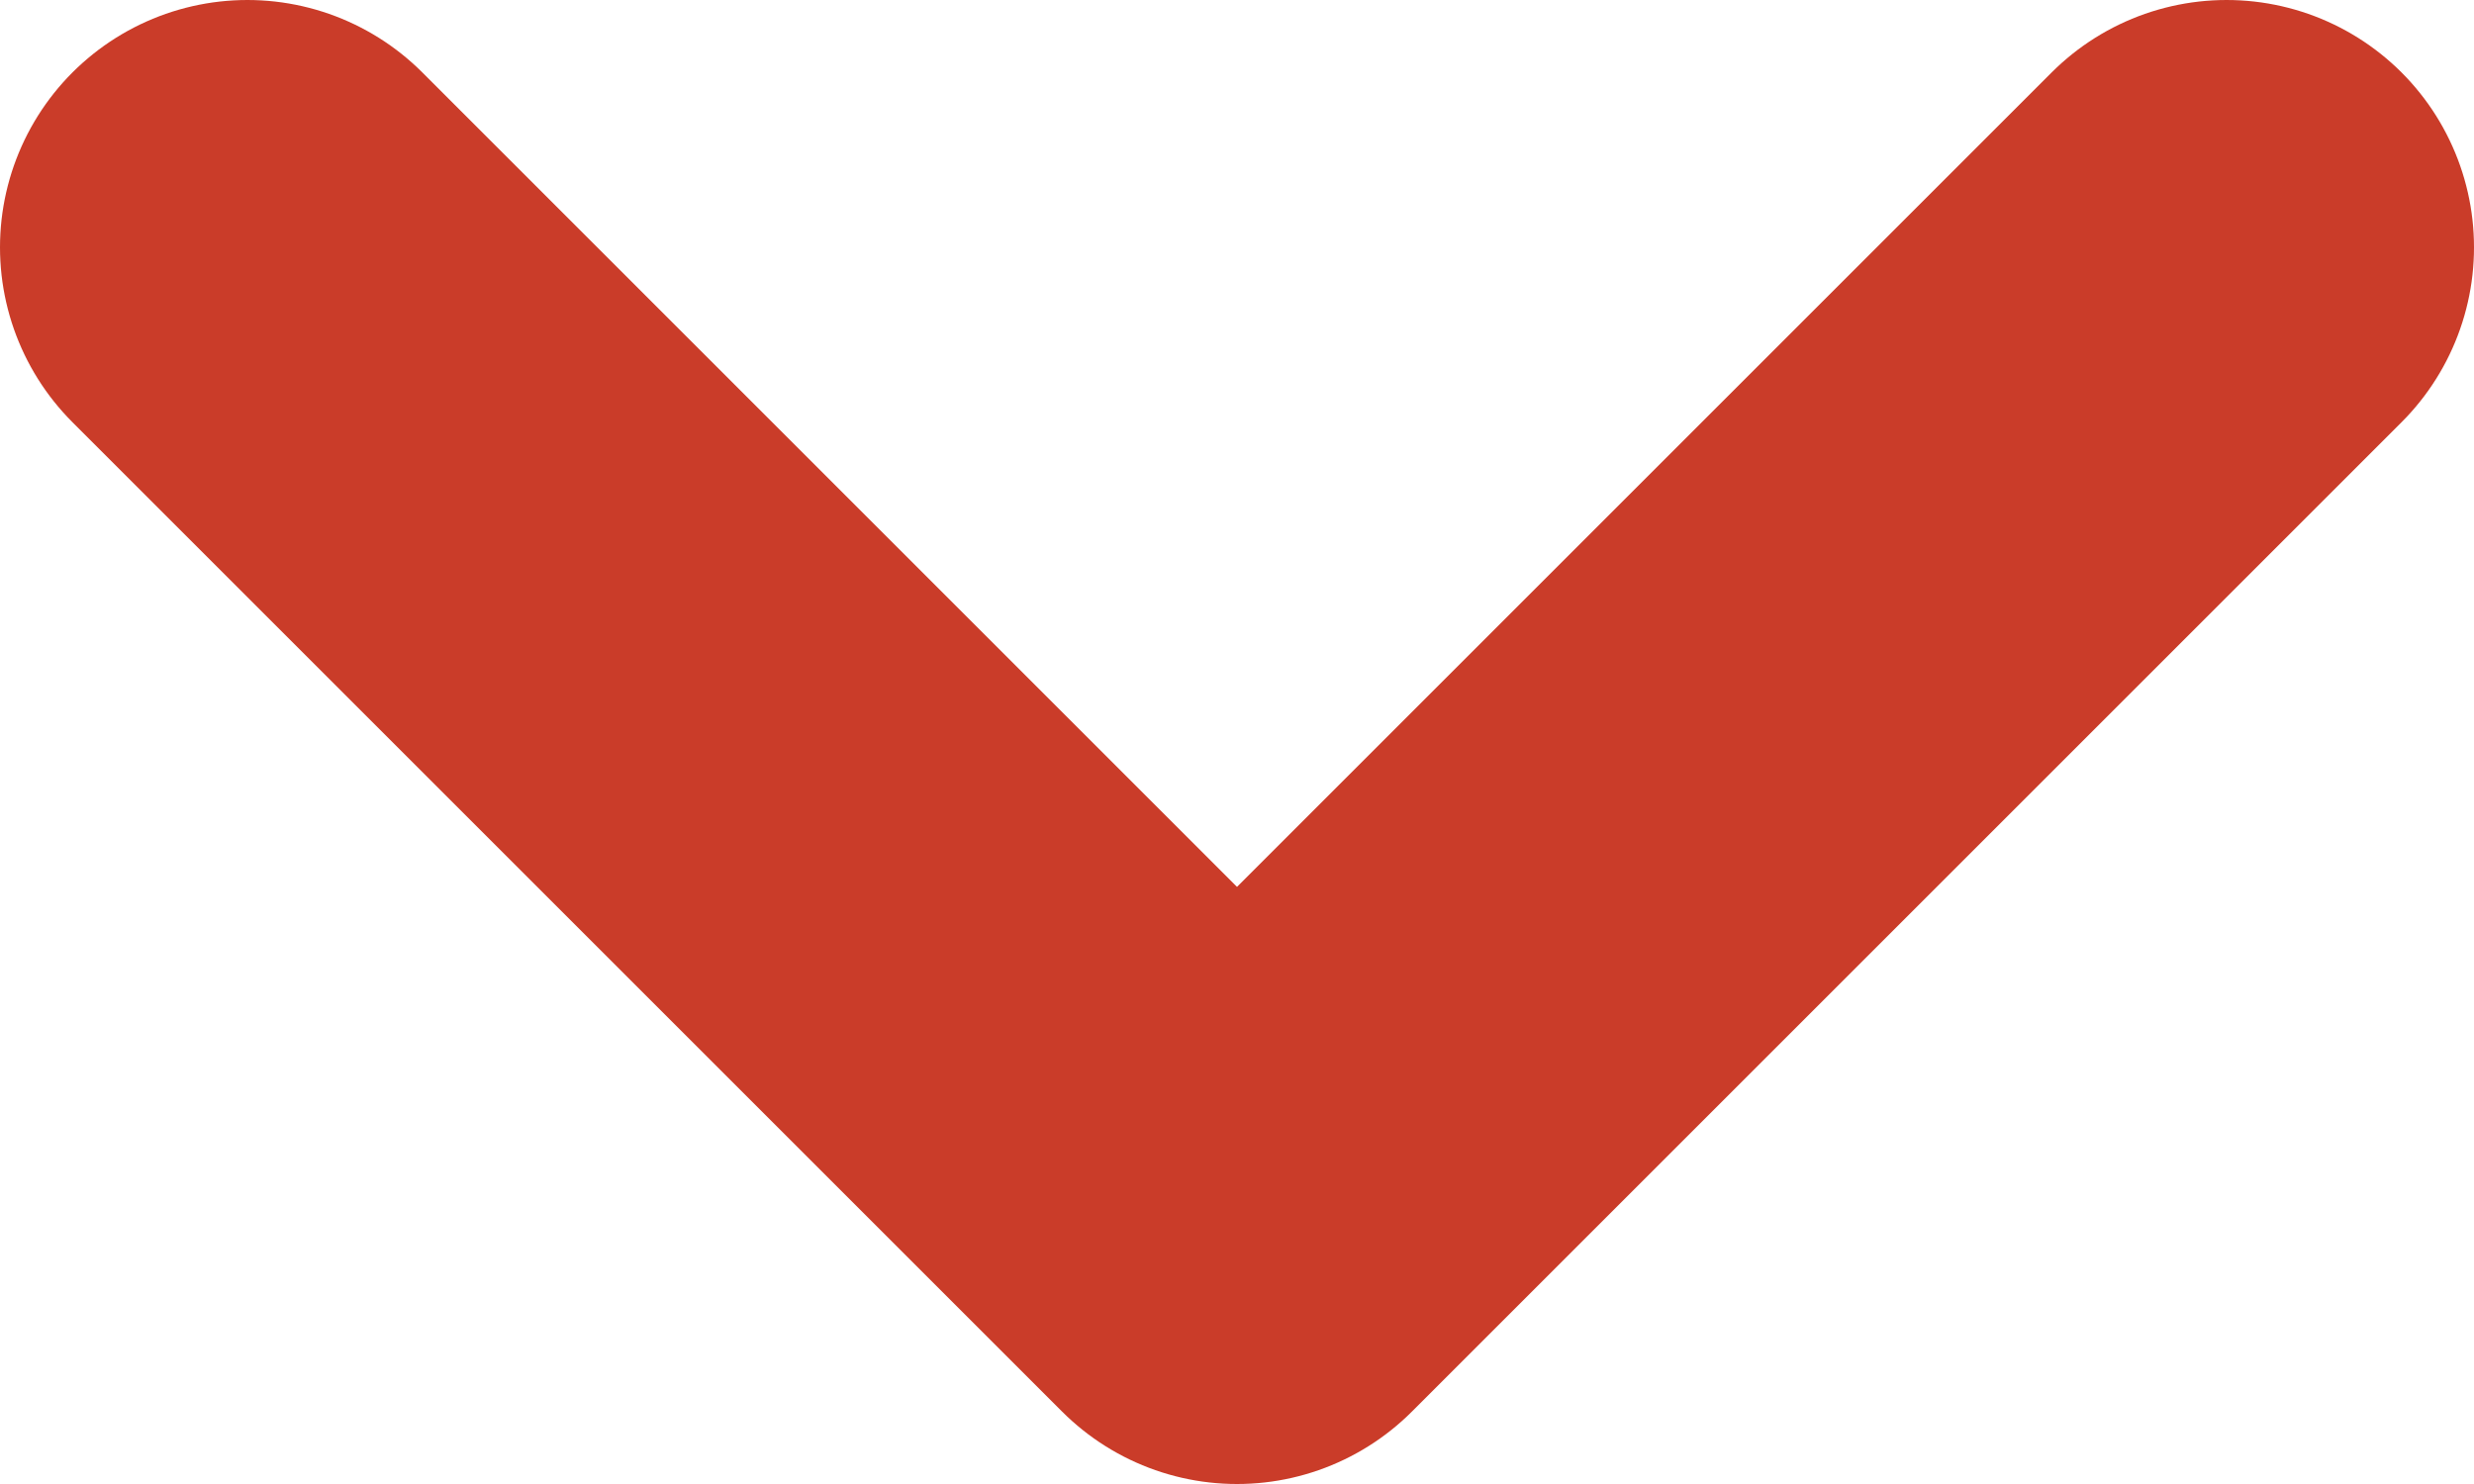
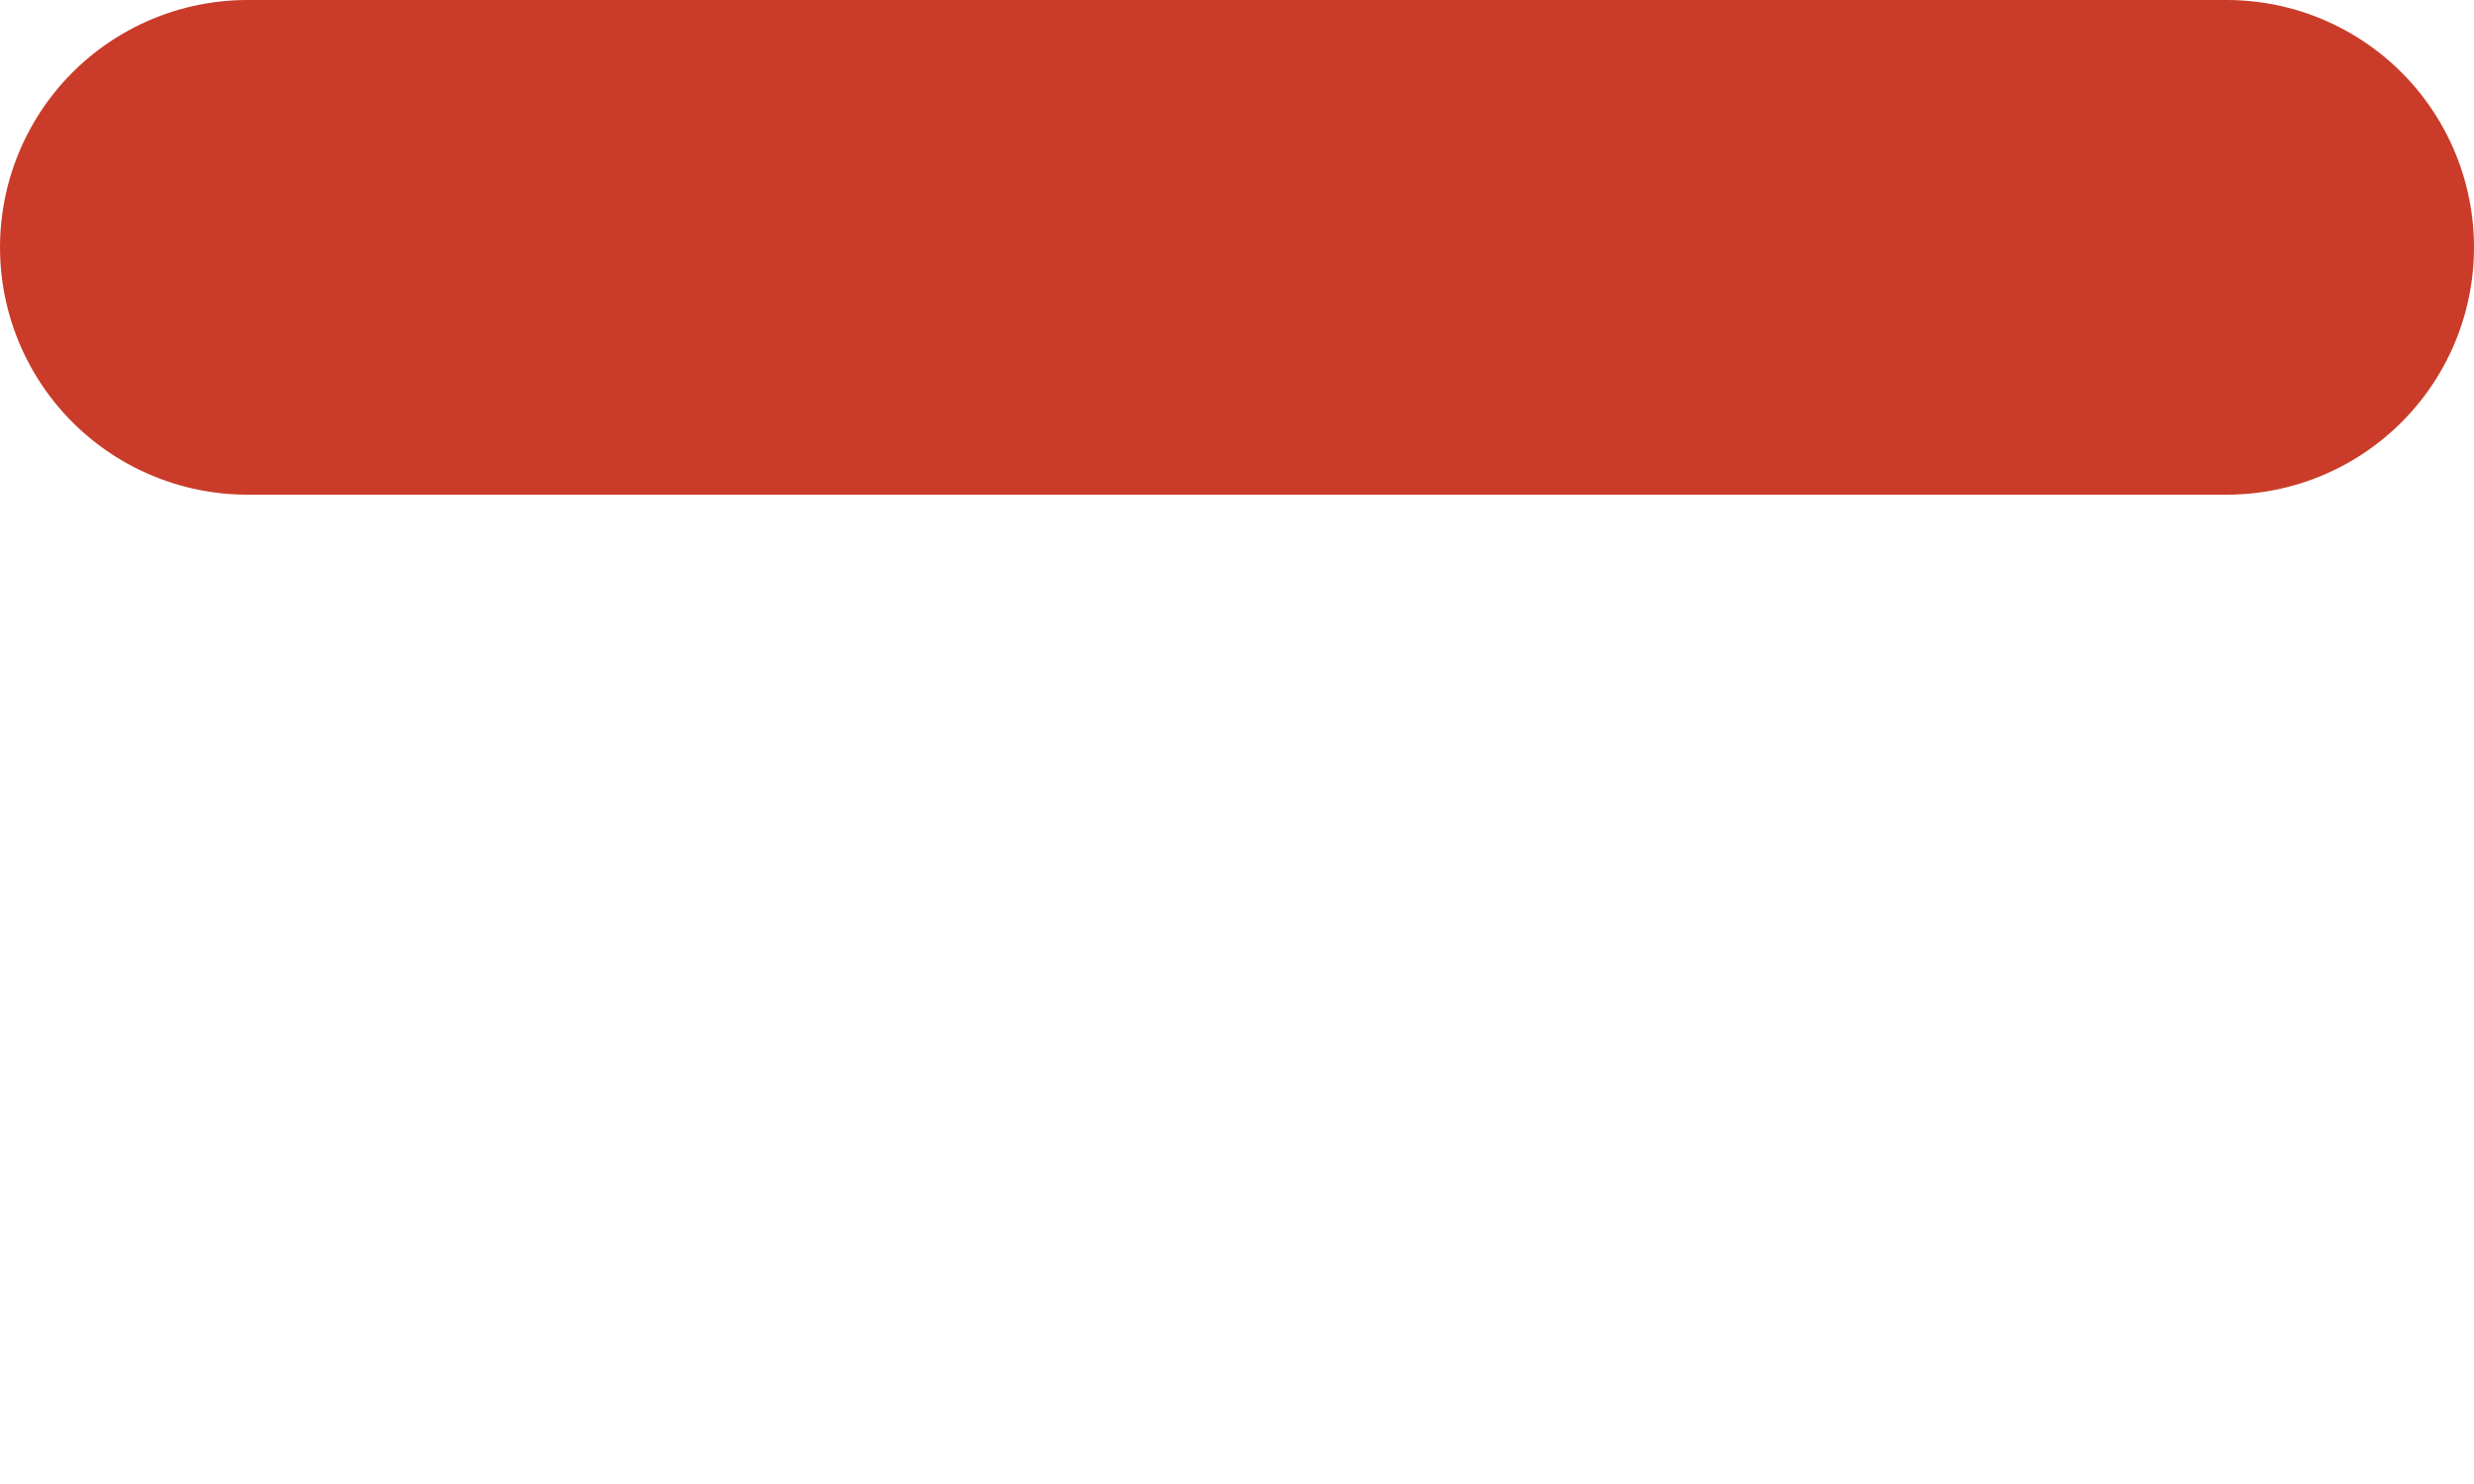
<svg xmlns="http://www.w3.org/2000/svg" width="10" height="6" viewBox="0 0 10 6" fill="none">
-   <path d="M1 1L5 5L9 1" stroke="#CA3C29" stroke-width="2" stroke-linecap="round" stroke-linejoin="round" />
+   <path d="M1 1L9 1" stroke="#CA3C29" stroke-width="2" stroke-linecap="round" stroke-linejoin="round" />
</svg>